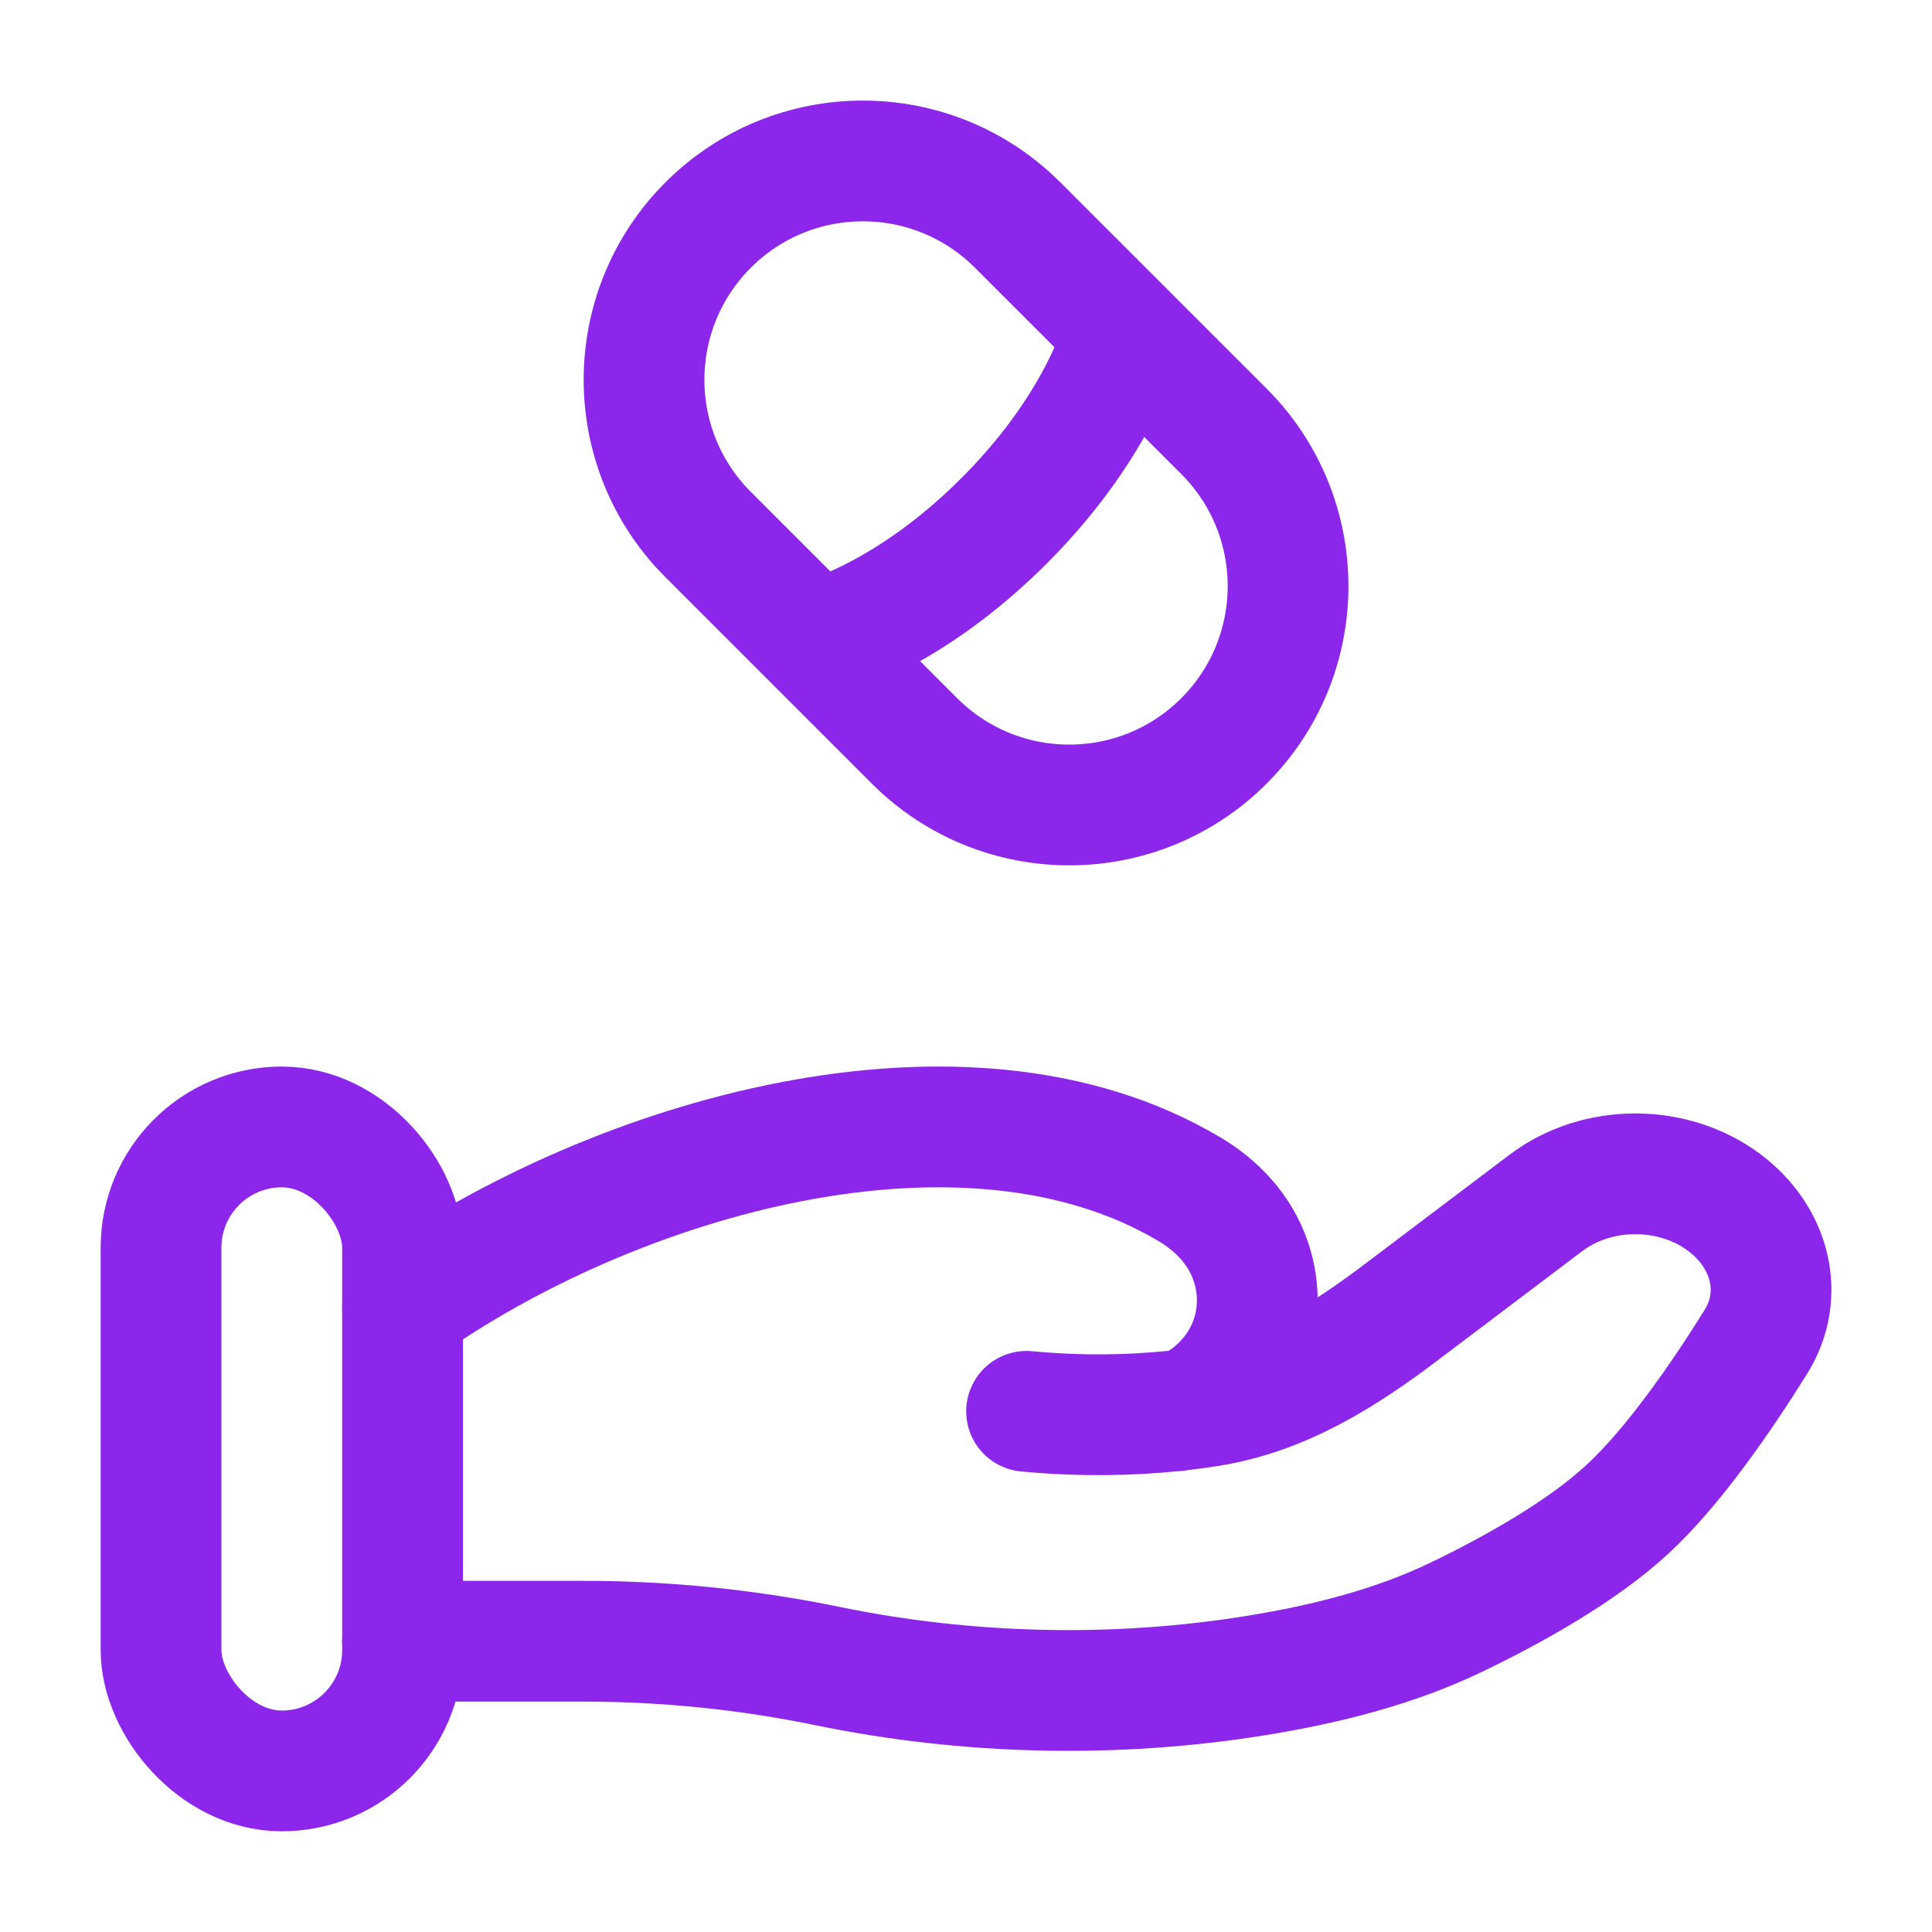
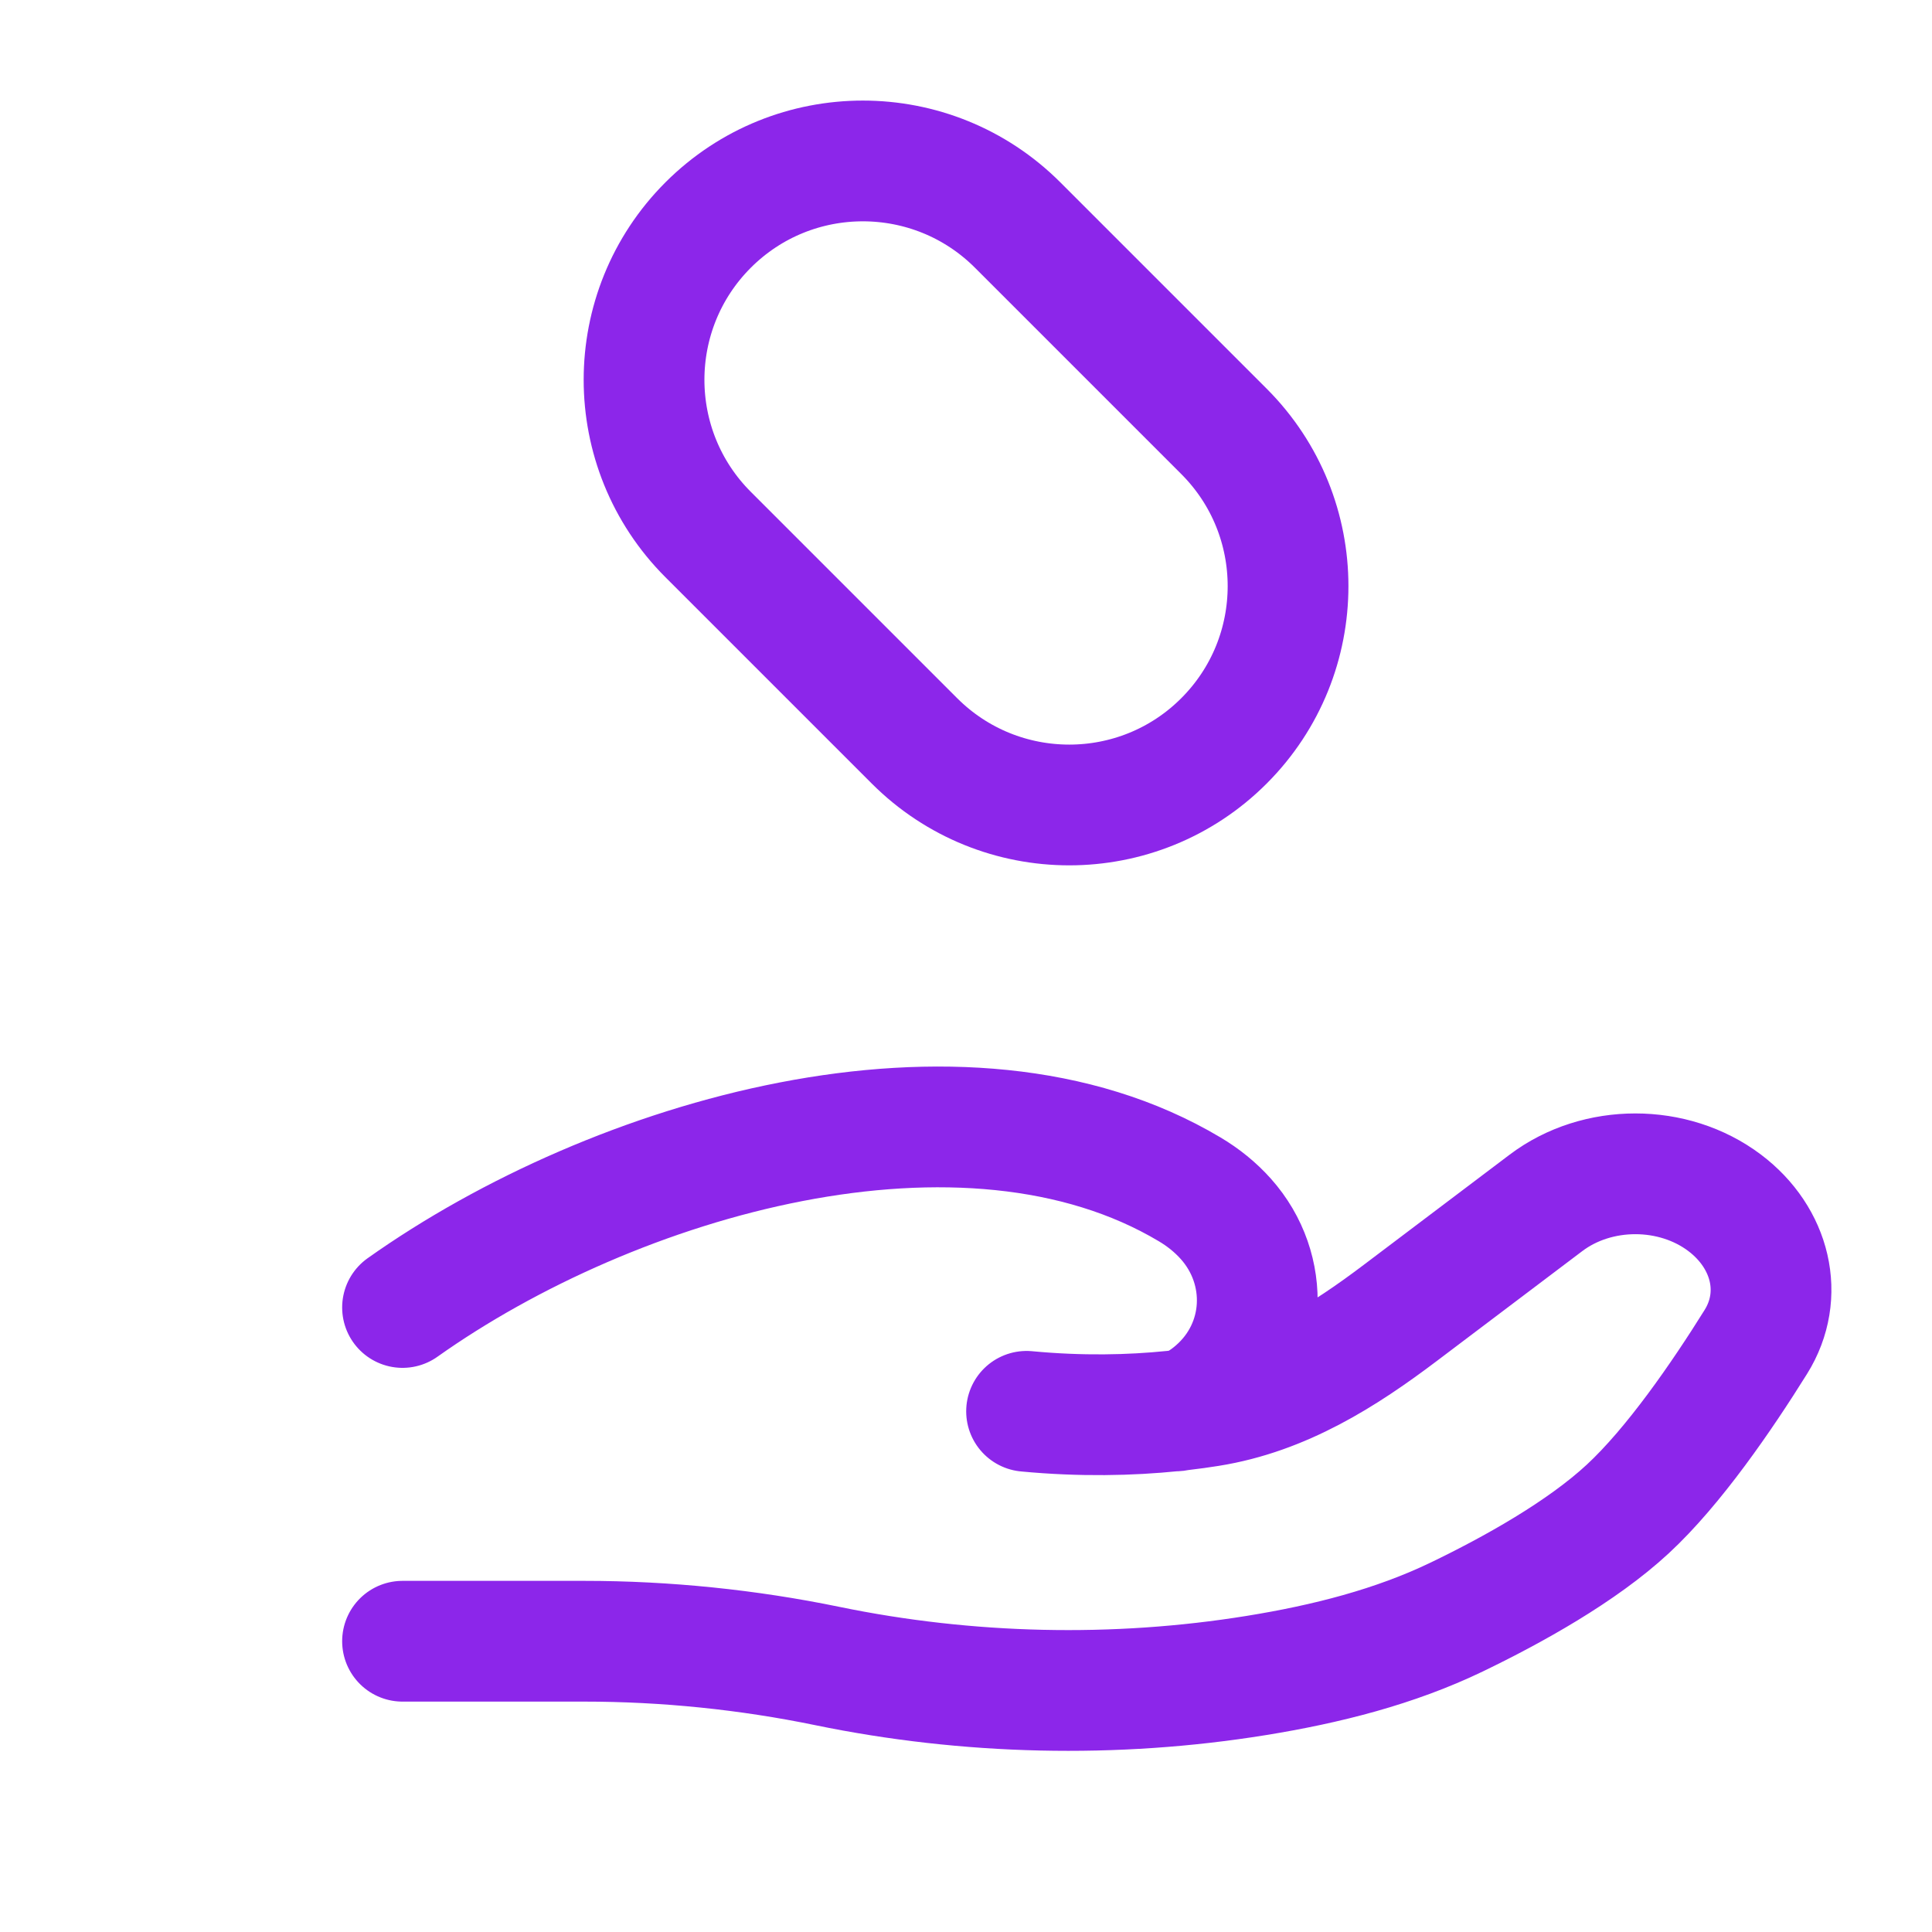
<svg xmlns="http://www.w3.org/2000/svg" fill="none" height="40" viewBox="0 0 40 40" width="40">
  <g stroke="#8c26ea" stroke-width="2.5">
    <path d="m14.661 11.067c-1.769-1.769-1.769-4.638 0-6.408 1.769-1.769 4.638-1.769 6.408 0l4.272 4.272c1.769 1.769 1.769 4.638 0 6.408s-4.638 1.769-6.408 0z" />
-     <path d="m23.334 6.666s-.375 1.946-2.548 4.119c-2.173 2.173-4.119 2.548-4.119 2.548" />
    <path d="m8.334 33.98h3.767c1.685 0 3.388.175 5.027.513 2.9.598 5.954.67 8.884.196 1.445-.234 2.865-.592 4.151-1.212 1.161-.56 2.582-1.35 3.537-2.234.954-.883 1.947-2.329 2.652-3.459.605-.969.312-2.158-.644-2.88-1.062-.802-2.638-.802-3.7 0l-3.012 2.275c-1.167.882-2.442 1.694-3.962 1.936-.183.029-.374.056-.574.079m0 0c-.06.007-.121.014-.182.02m.182-.02c.243-.052.484-.202.711-.4 1.072-.936 1.14-2.513.21-3.557-.216-.242-.468-.445-.749-.612-4.662-2.781-11.916-.663-16.298 2.445m16.127 2.124c-.061.013-.122.02-.182.02m0 0c-.872.089-1.893.113-3.025.006" stroke-linecap="round" />
-     <rect height="13.333" rx="2.5" width="5" x="3.334" y="23.332" />
  </g>
</svg>